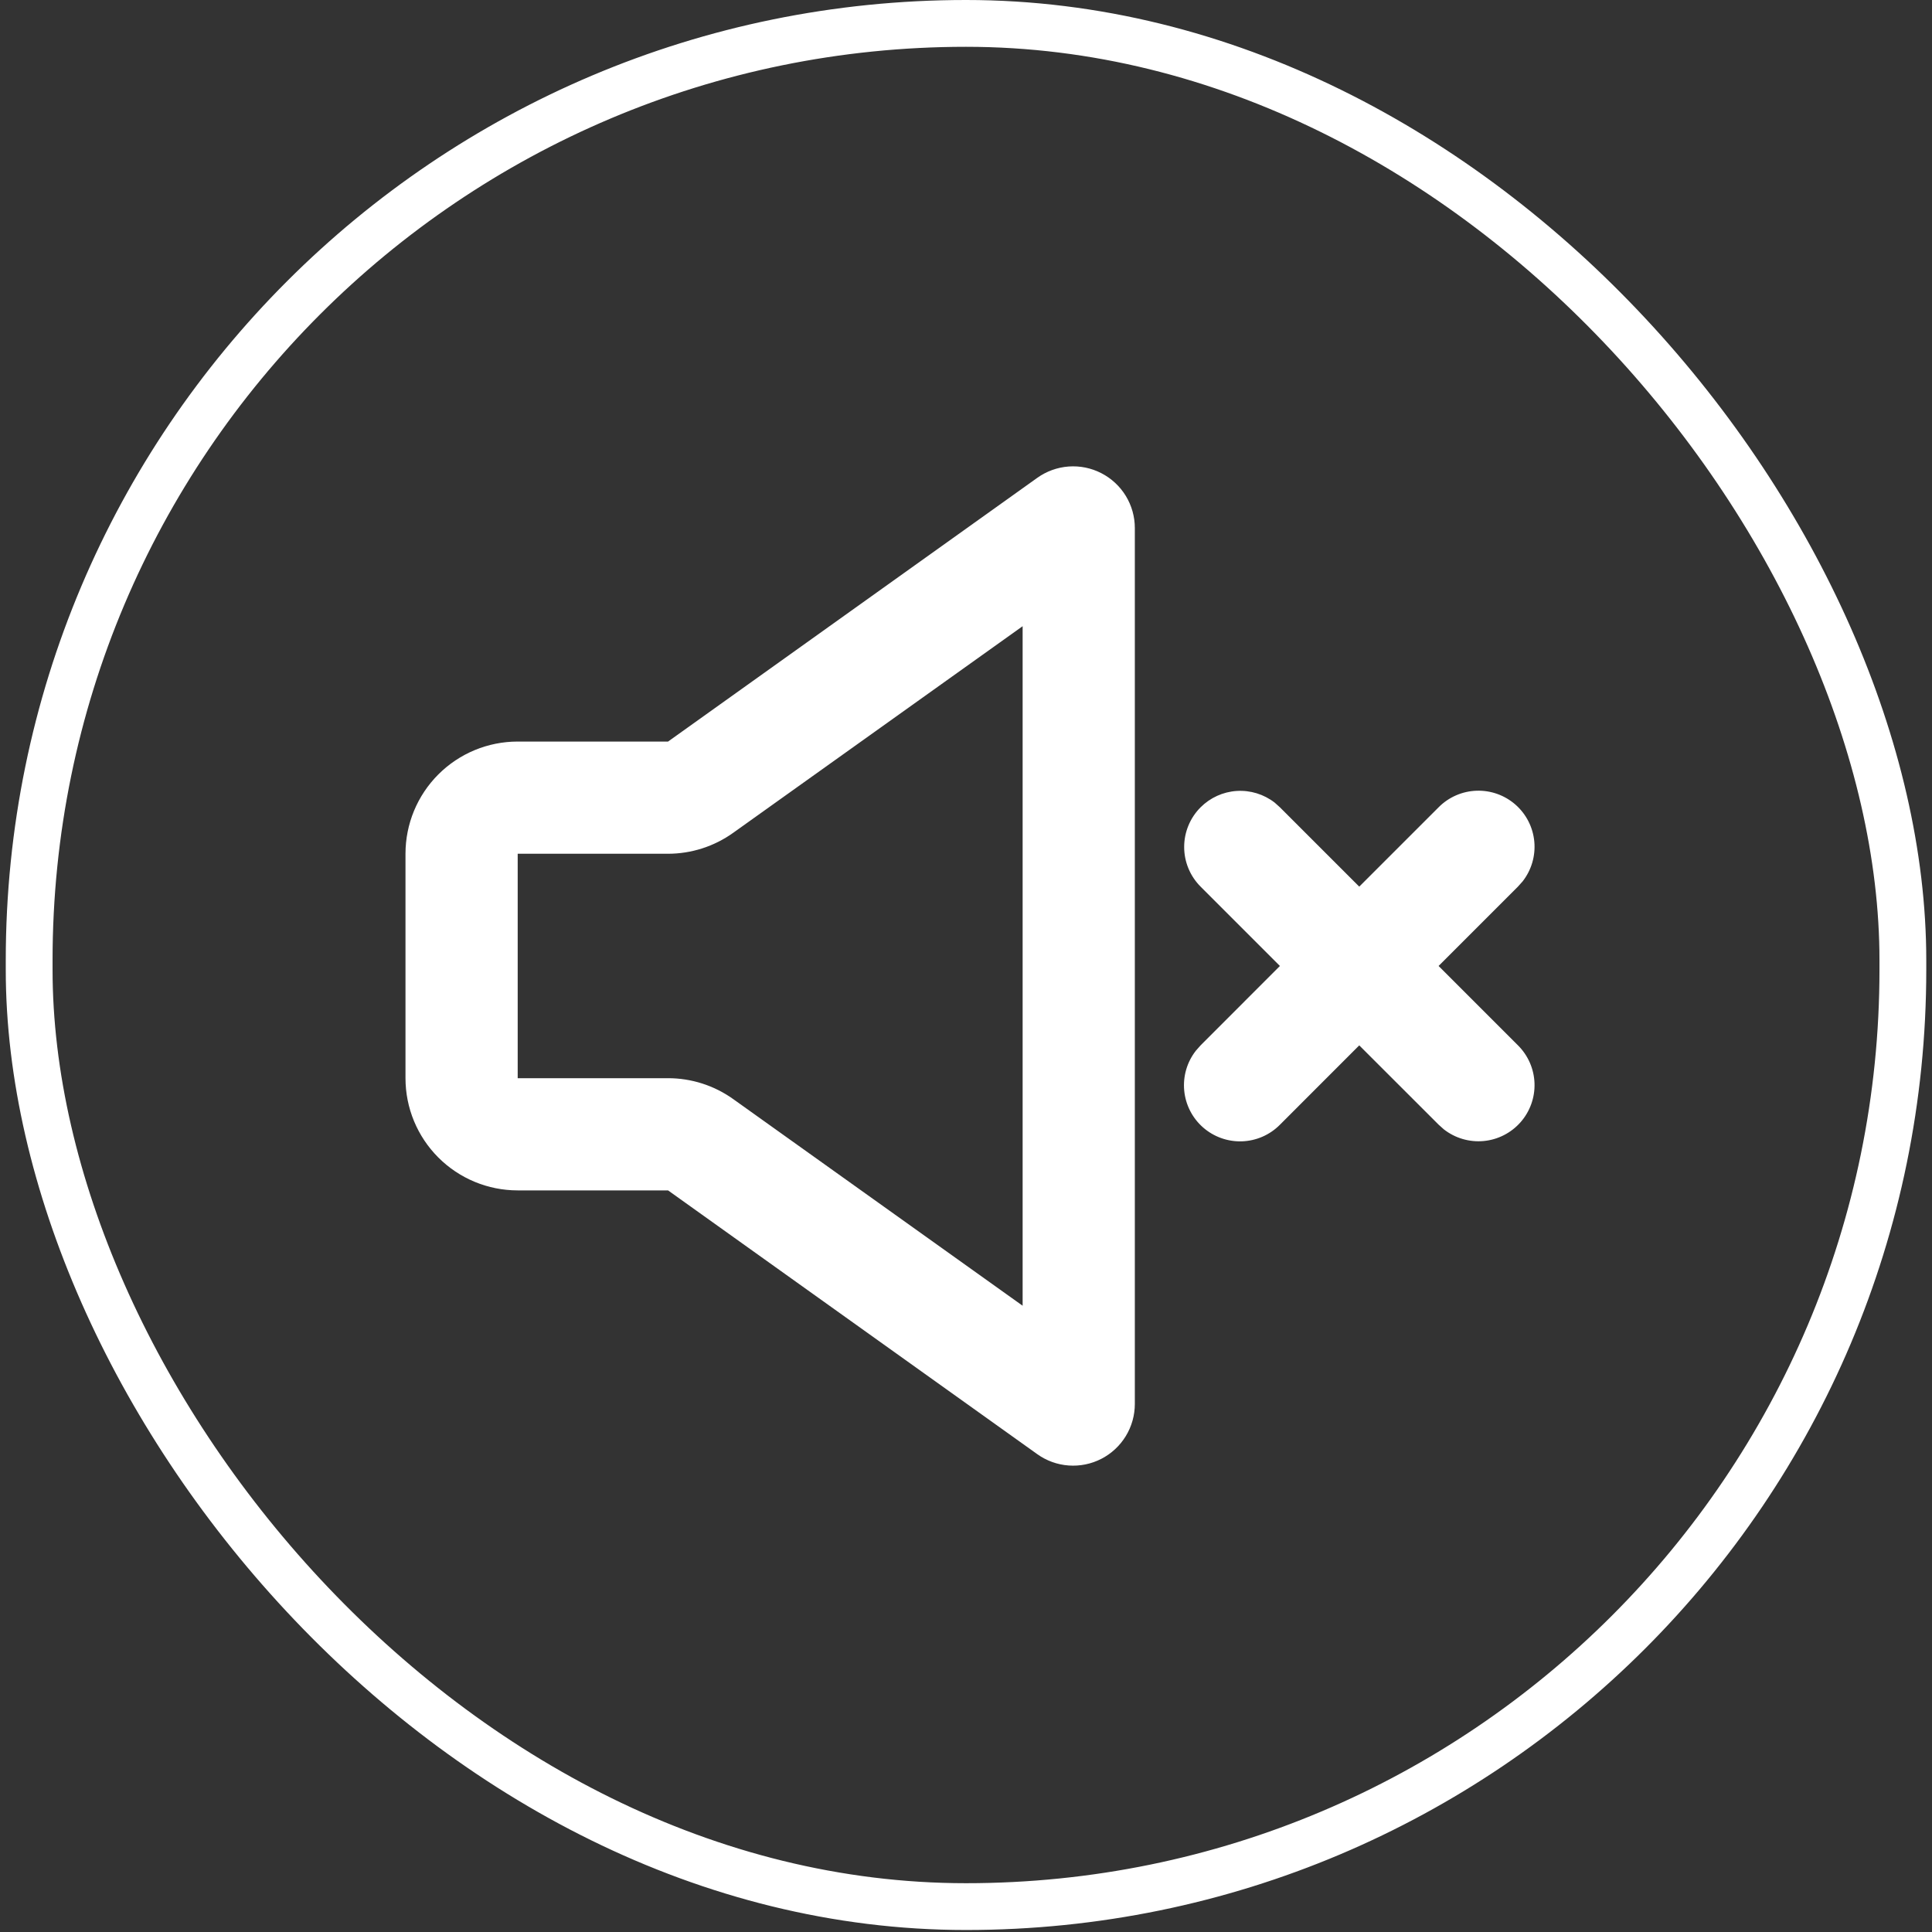
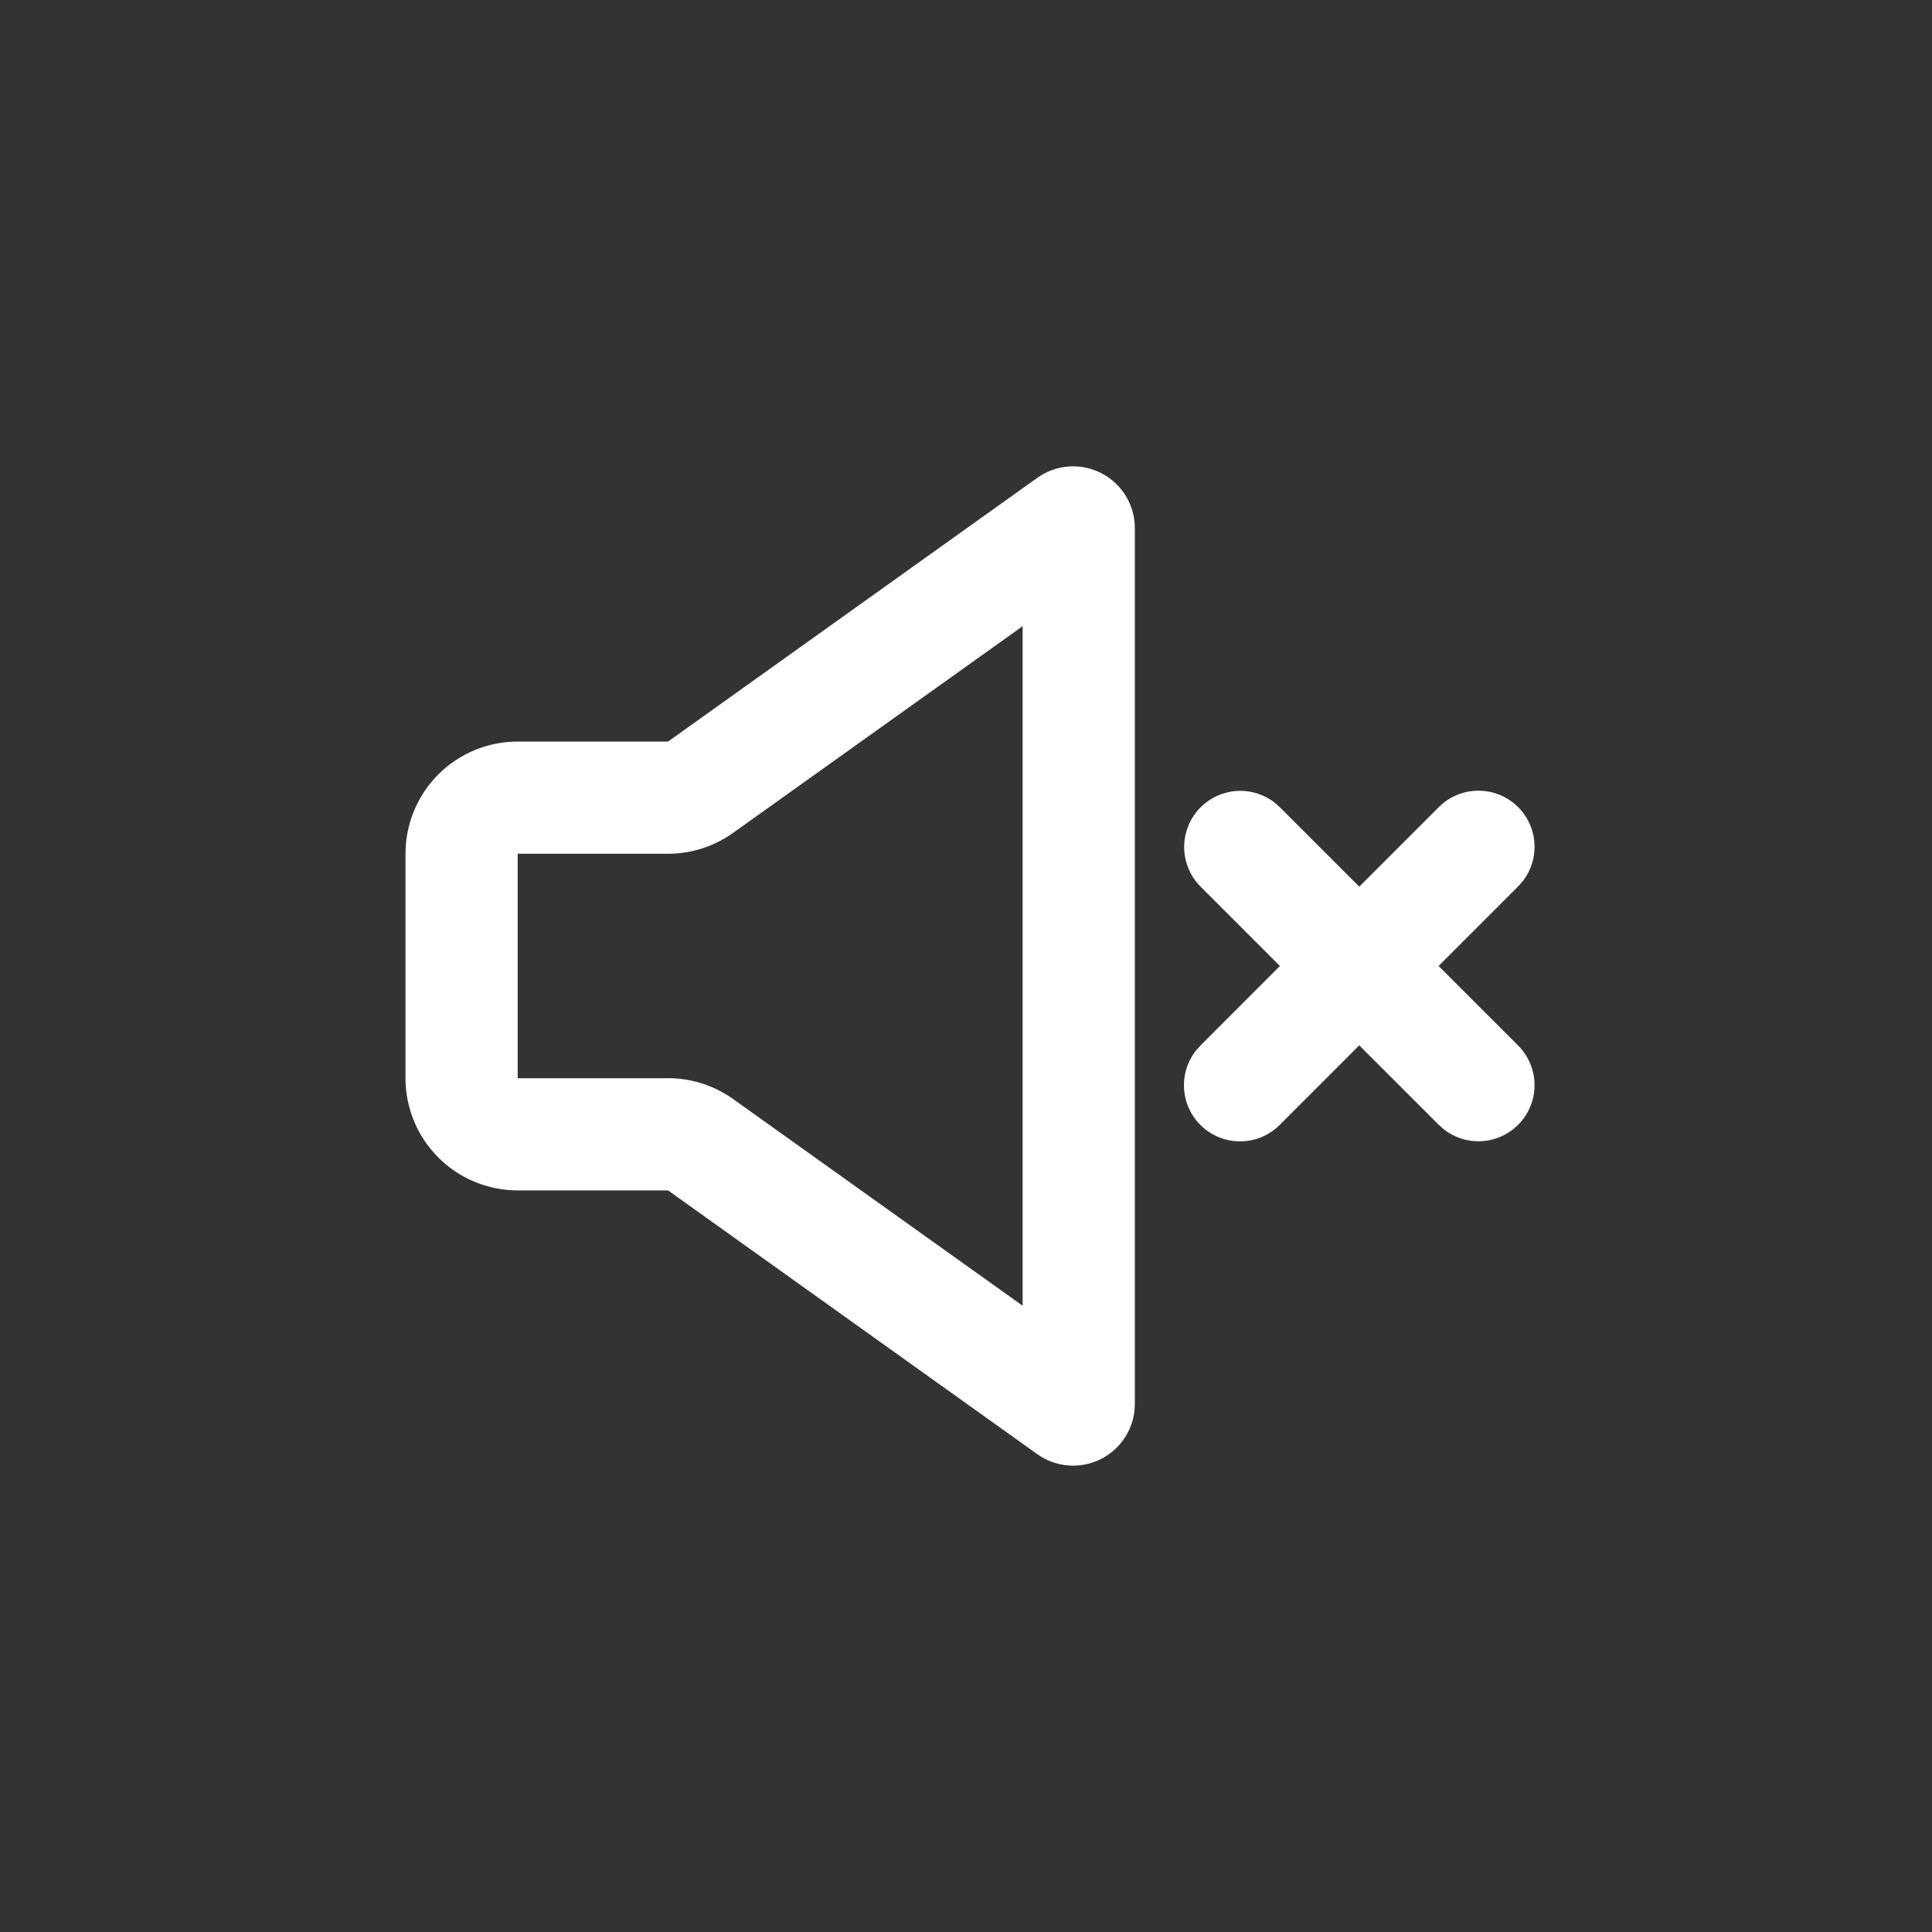
<svg xmlns="http://www.w3.org/2000/svg" width="116" height="116" viewBox="0 0 116 116" fill="none">
  <rect x="0" y="0" width="116" height="116" fill="#333333" stroke="none" />
  <path fill-rule="evenodd" clip-rule="evenodd" d="M68.137 31.703V84.293C68.137 84.975 67.95 85.643 67.595 86.224C67.24 86.806 66.732 87.278 66.127 87.59C65.521 87.901 64.841 88.04 64.162 87.99C63.482 87.941 62.83 87.705 62.276 87.308L40.111 71.473H31.083C29.296 71.473 27.582 70.763 26.319 69.499C25.055 68.236 24.346 66.522 24.346 64.736V51.261C24.346 49.474 25.055 47.761 26.319 46.497C27.582 45.234 29.296 44.524 31.083 44.524H40.111L62.276 28.692C62.83 28.296 63.482 28.06 64.161 28.01C64.84 27.96 65.519 28.098 66.125 28.41C66.731 28.721 67.239 29.193 67.594 29.774C67.949 30.355 68.137 31.022 68.137 31.703ZM61.4 37.598L44.025 50.001C42.883 50.819 41.515 51.259 40.111 51.261H31.083V64.736H40.111C41.514 64.736 42.883 65.175 44.025 65.992L61.4 78.398V37.598ZM72.085 48.472C72.665 47.892 73.436 47.542 74.255 47.49C75.074 47.438 75.883 47.687 76.532 48.189L76.848 48.472L81.611 53.235L86.375 48.472C86.979 47.861 87.795 47.505 88.654 47.476C89.513 47.447 90.35 47.747 90.995 48.315C91.64 48.883 92.043 49.676 92.122 50.532C92.201 51.388 91.95 52.242 91.421 52.919L91.138 53.235L86.375 57.998L91.138 62.761C91.748 63.366 92.105 64.182 92.134 65.04C92.163 65.899 91.863 66.737 91.294 67.382C90.726 68.026 89.933 68.43 89.078 68.509C88.222 68.588 87.368 68.337 86.691 67.808L86.375 67.525L81.611 62.765L76.848 67.531C76.243 68.142 75.428 68.498 74.569 68.527C73.71 68.556 72.873 68.256 72.228 67.688C71.583 67.12 71.18 66.327 71.101 65.471C71.022 64.615 71.272 63.762 71.802 63.085L72.085 62.765L76.848 57.998L72.085 53.235C71.454 52.603 71.099 51.747 71.099 50.854C71.099 49.96 71.454 49.104 72.085 48.472Z" fill="white" />
-   <rect x="1.751" y="1.405" width="112.5" height="113.07" rx="56.25" stroke="white" stroke-width="2.81" />
</svg>